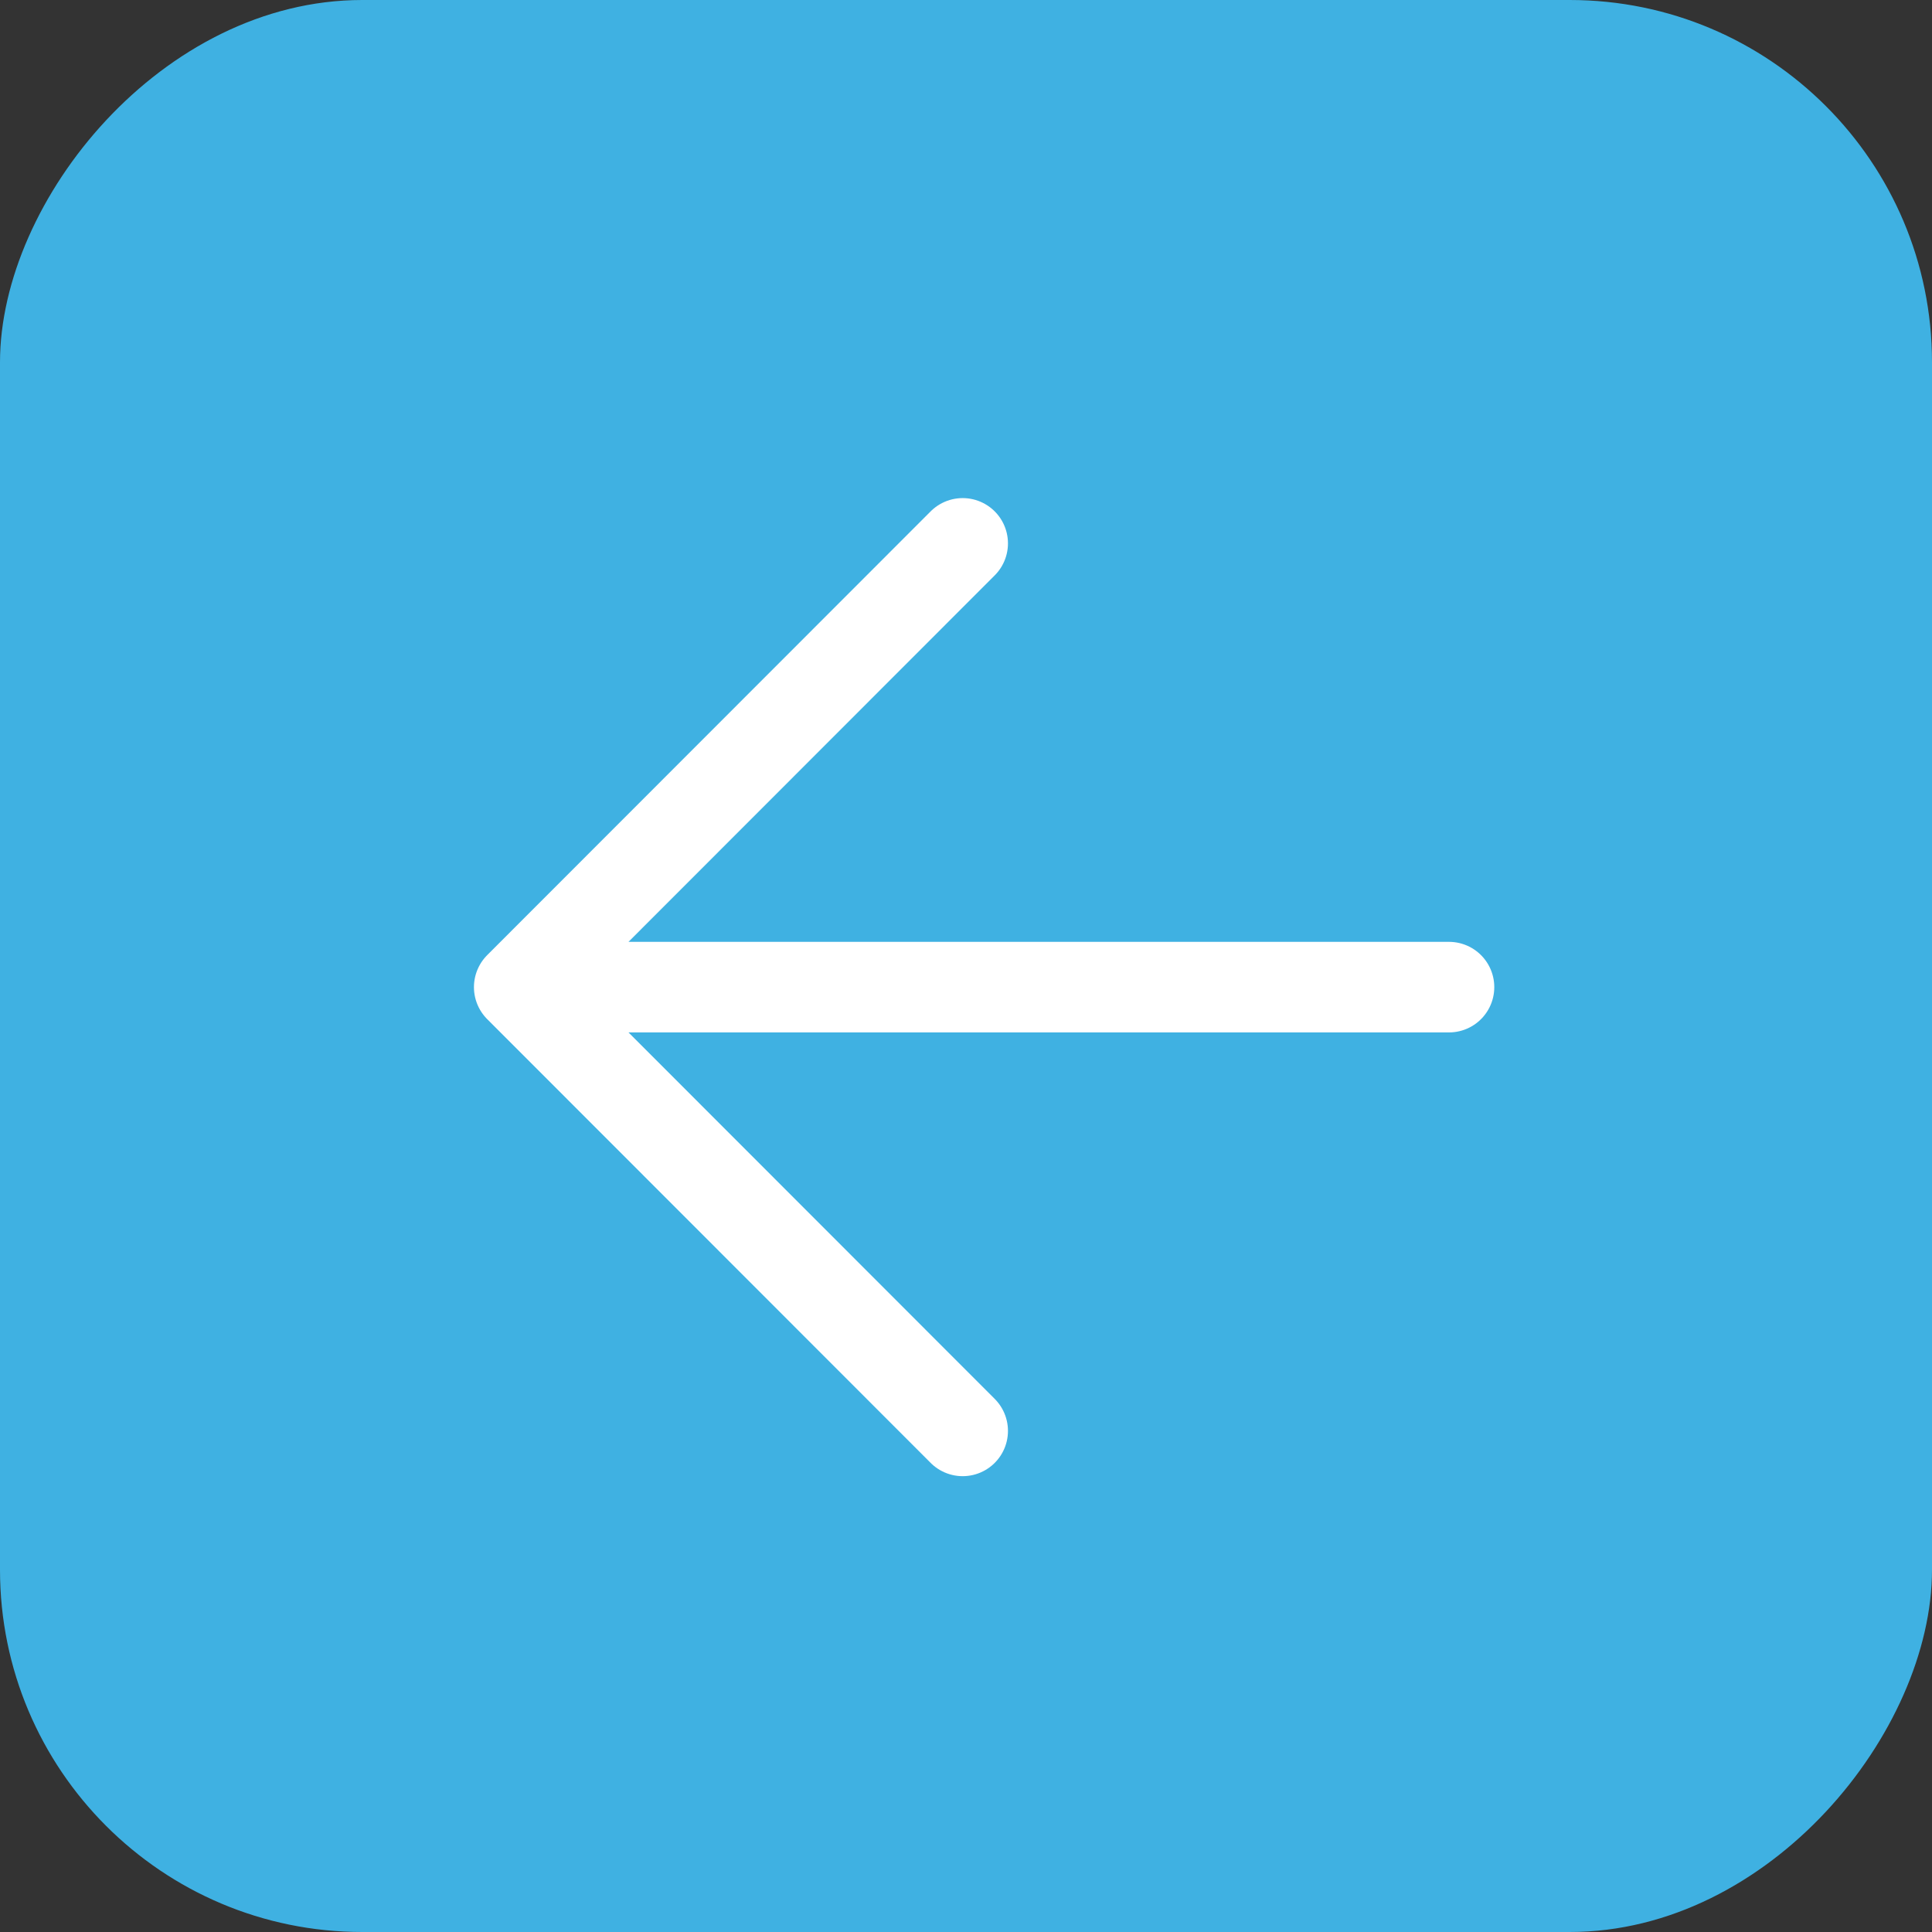
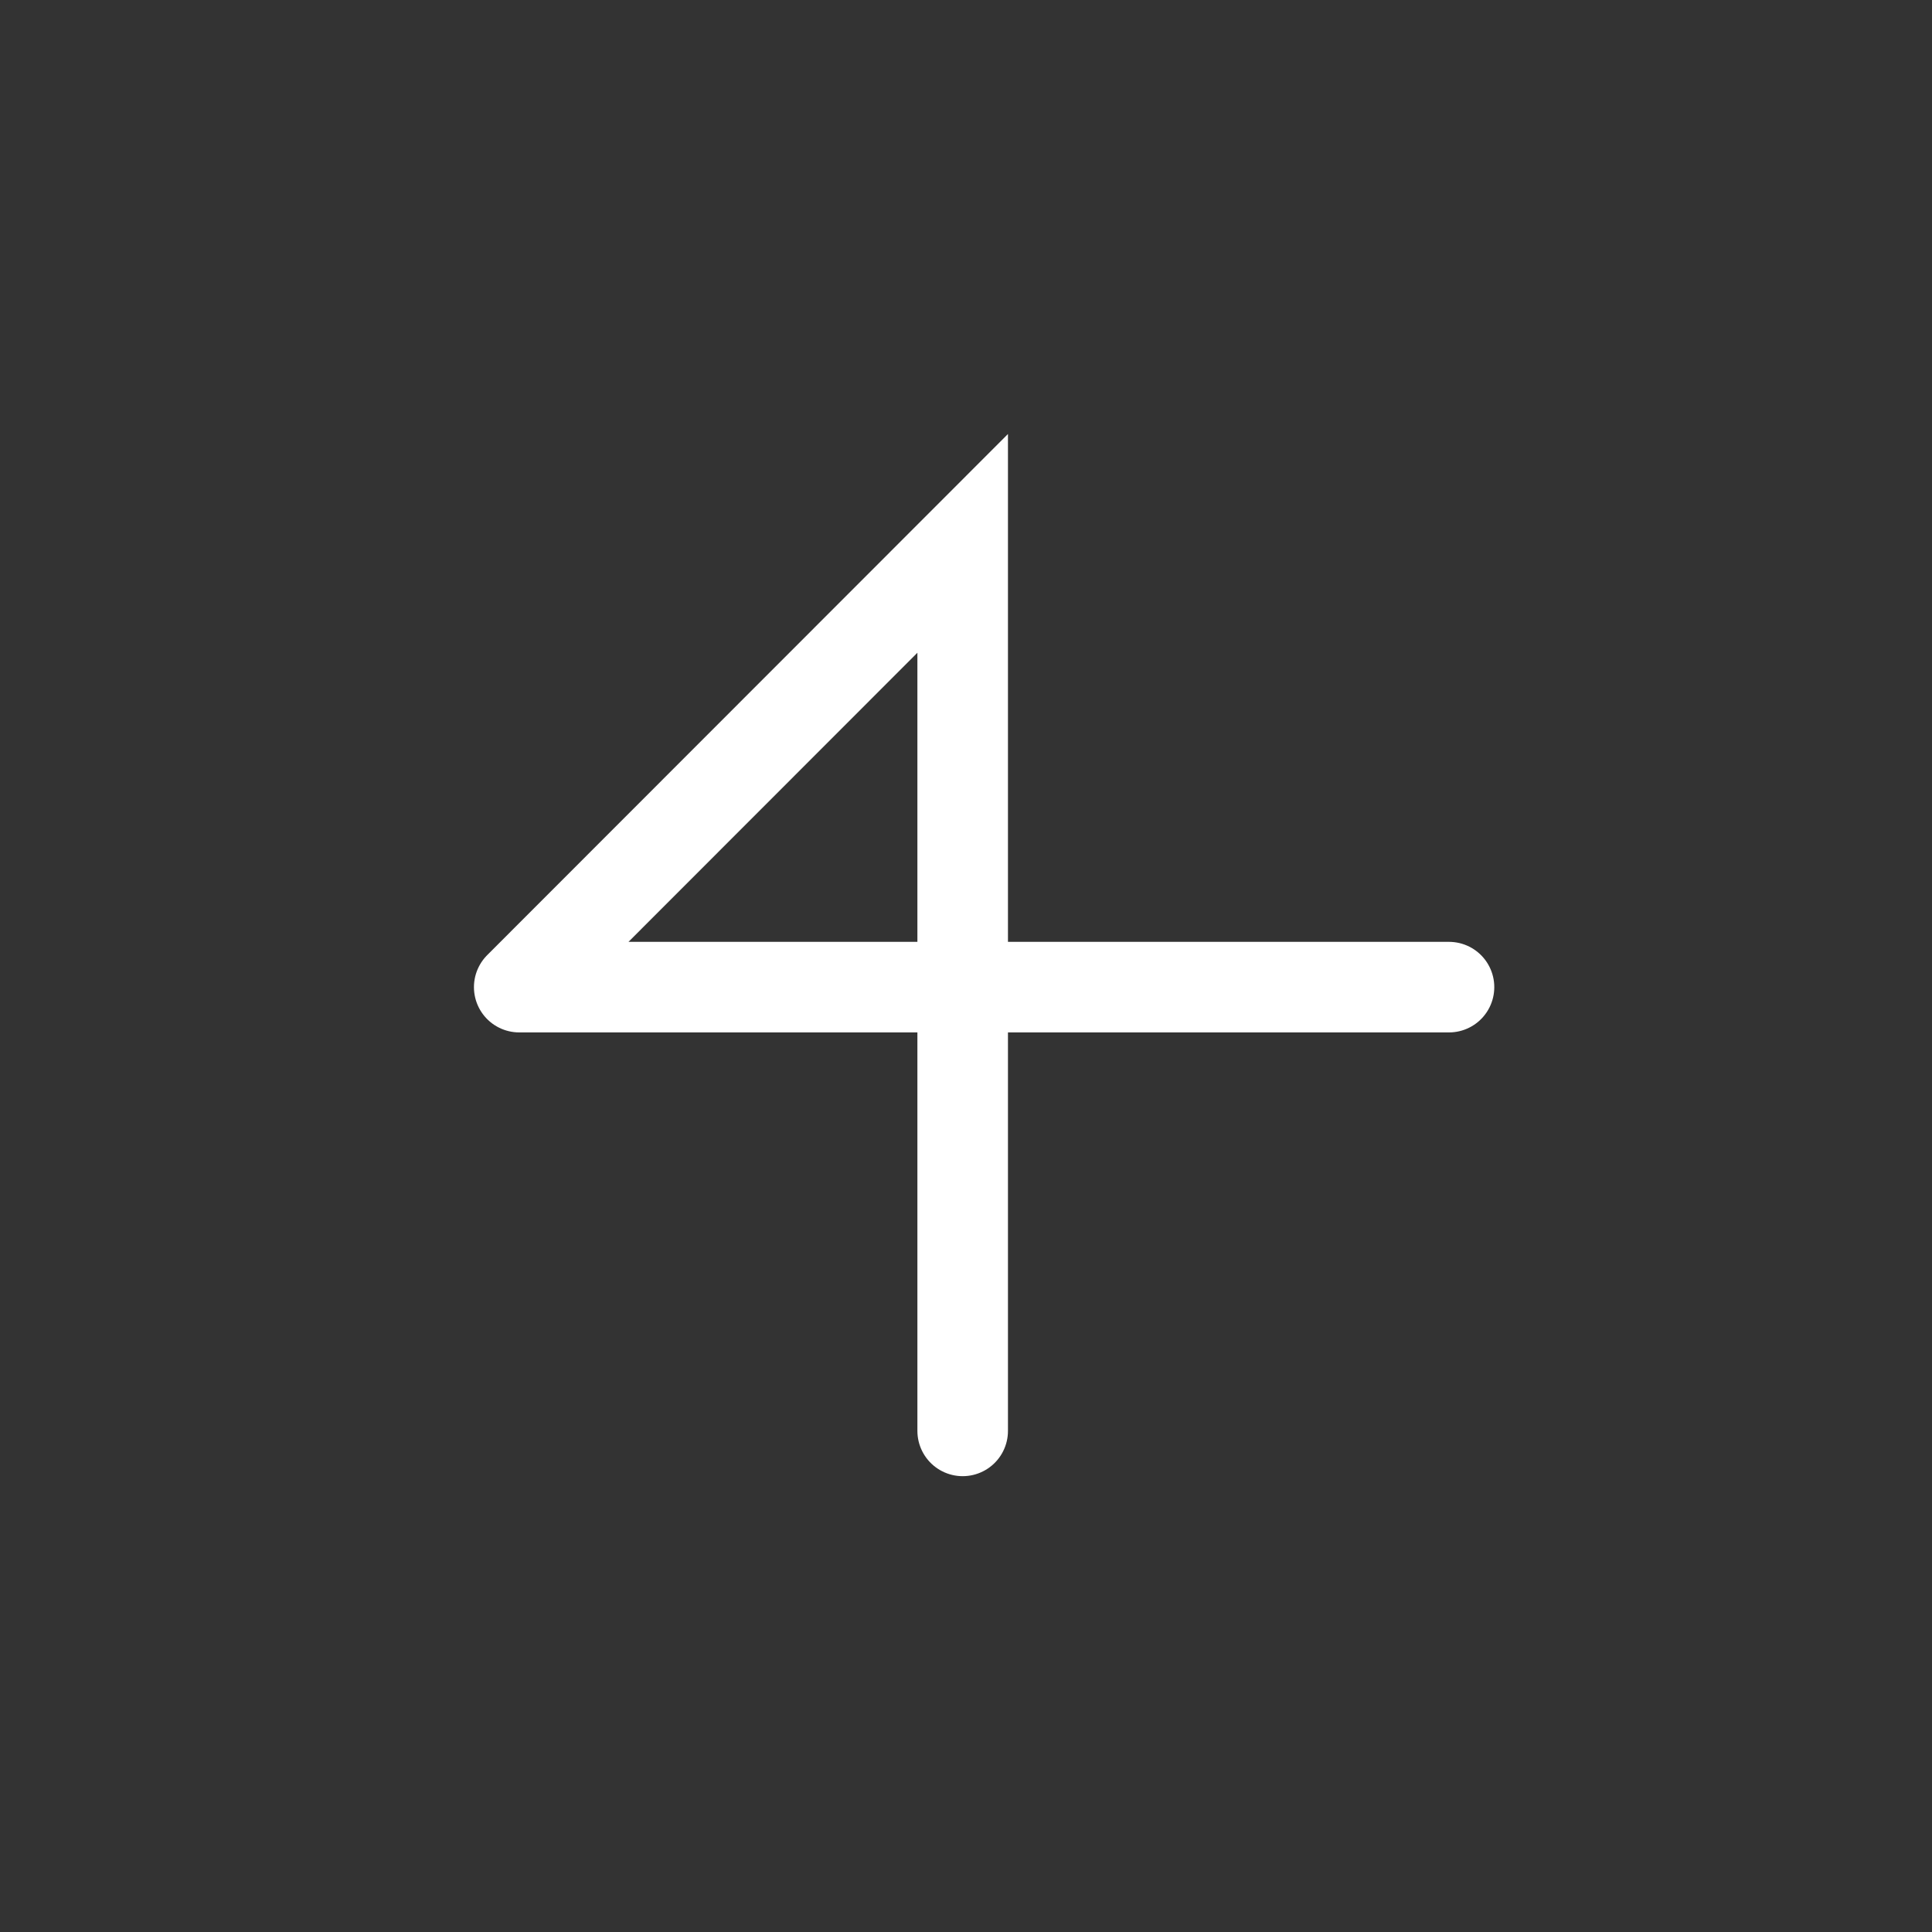
<svg xmlns="http://www.w3.org/2000/svg" width="32" height="32" viewBox="0 0 32 32" fill="none">
  <rect x="0" y="0" width="32" height="32" fill="#333333" stroke="none" />
-   <rect width="32" height="32" rx="6" transform="matrix(-1 0 0 1 32 0)" fill="#3FB1E2" />
-   <path d="M24 16.35H8.6M8.6 16.35L15.945 9M8.6 16.35L15.945 23.7" stroke="white" stroke-width="1.5" stroke-linecap="round" />
+   <path d="M24 16.35H8.6M8.6 16.35L15.945 9L15.945 23.7" stroke="white" stroke-width="1.5" stroke-linecap="round" />
</svg>